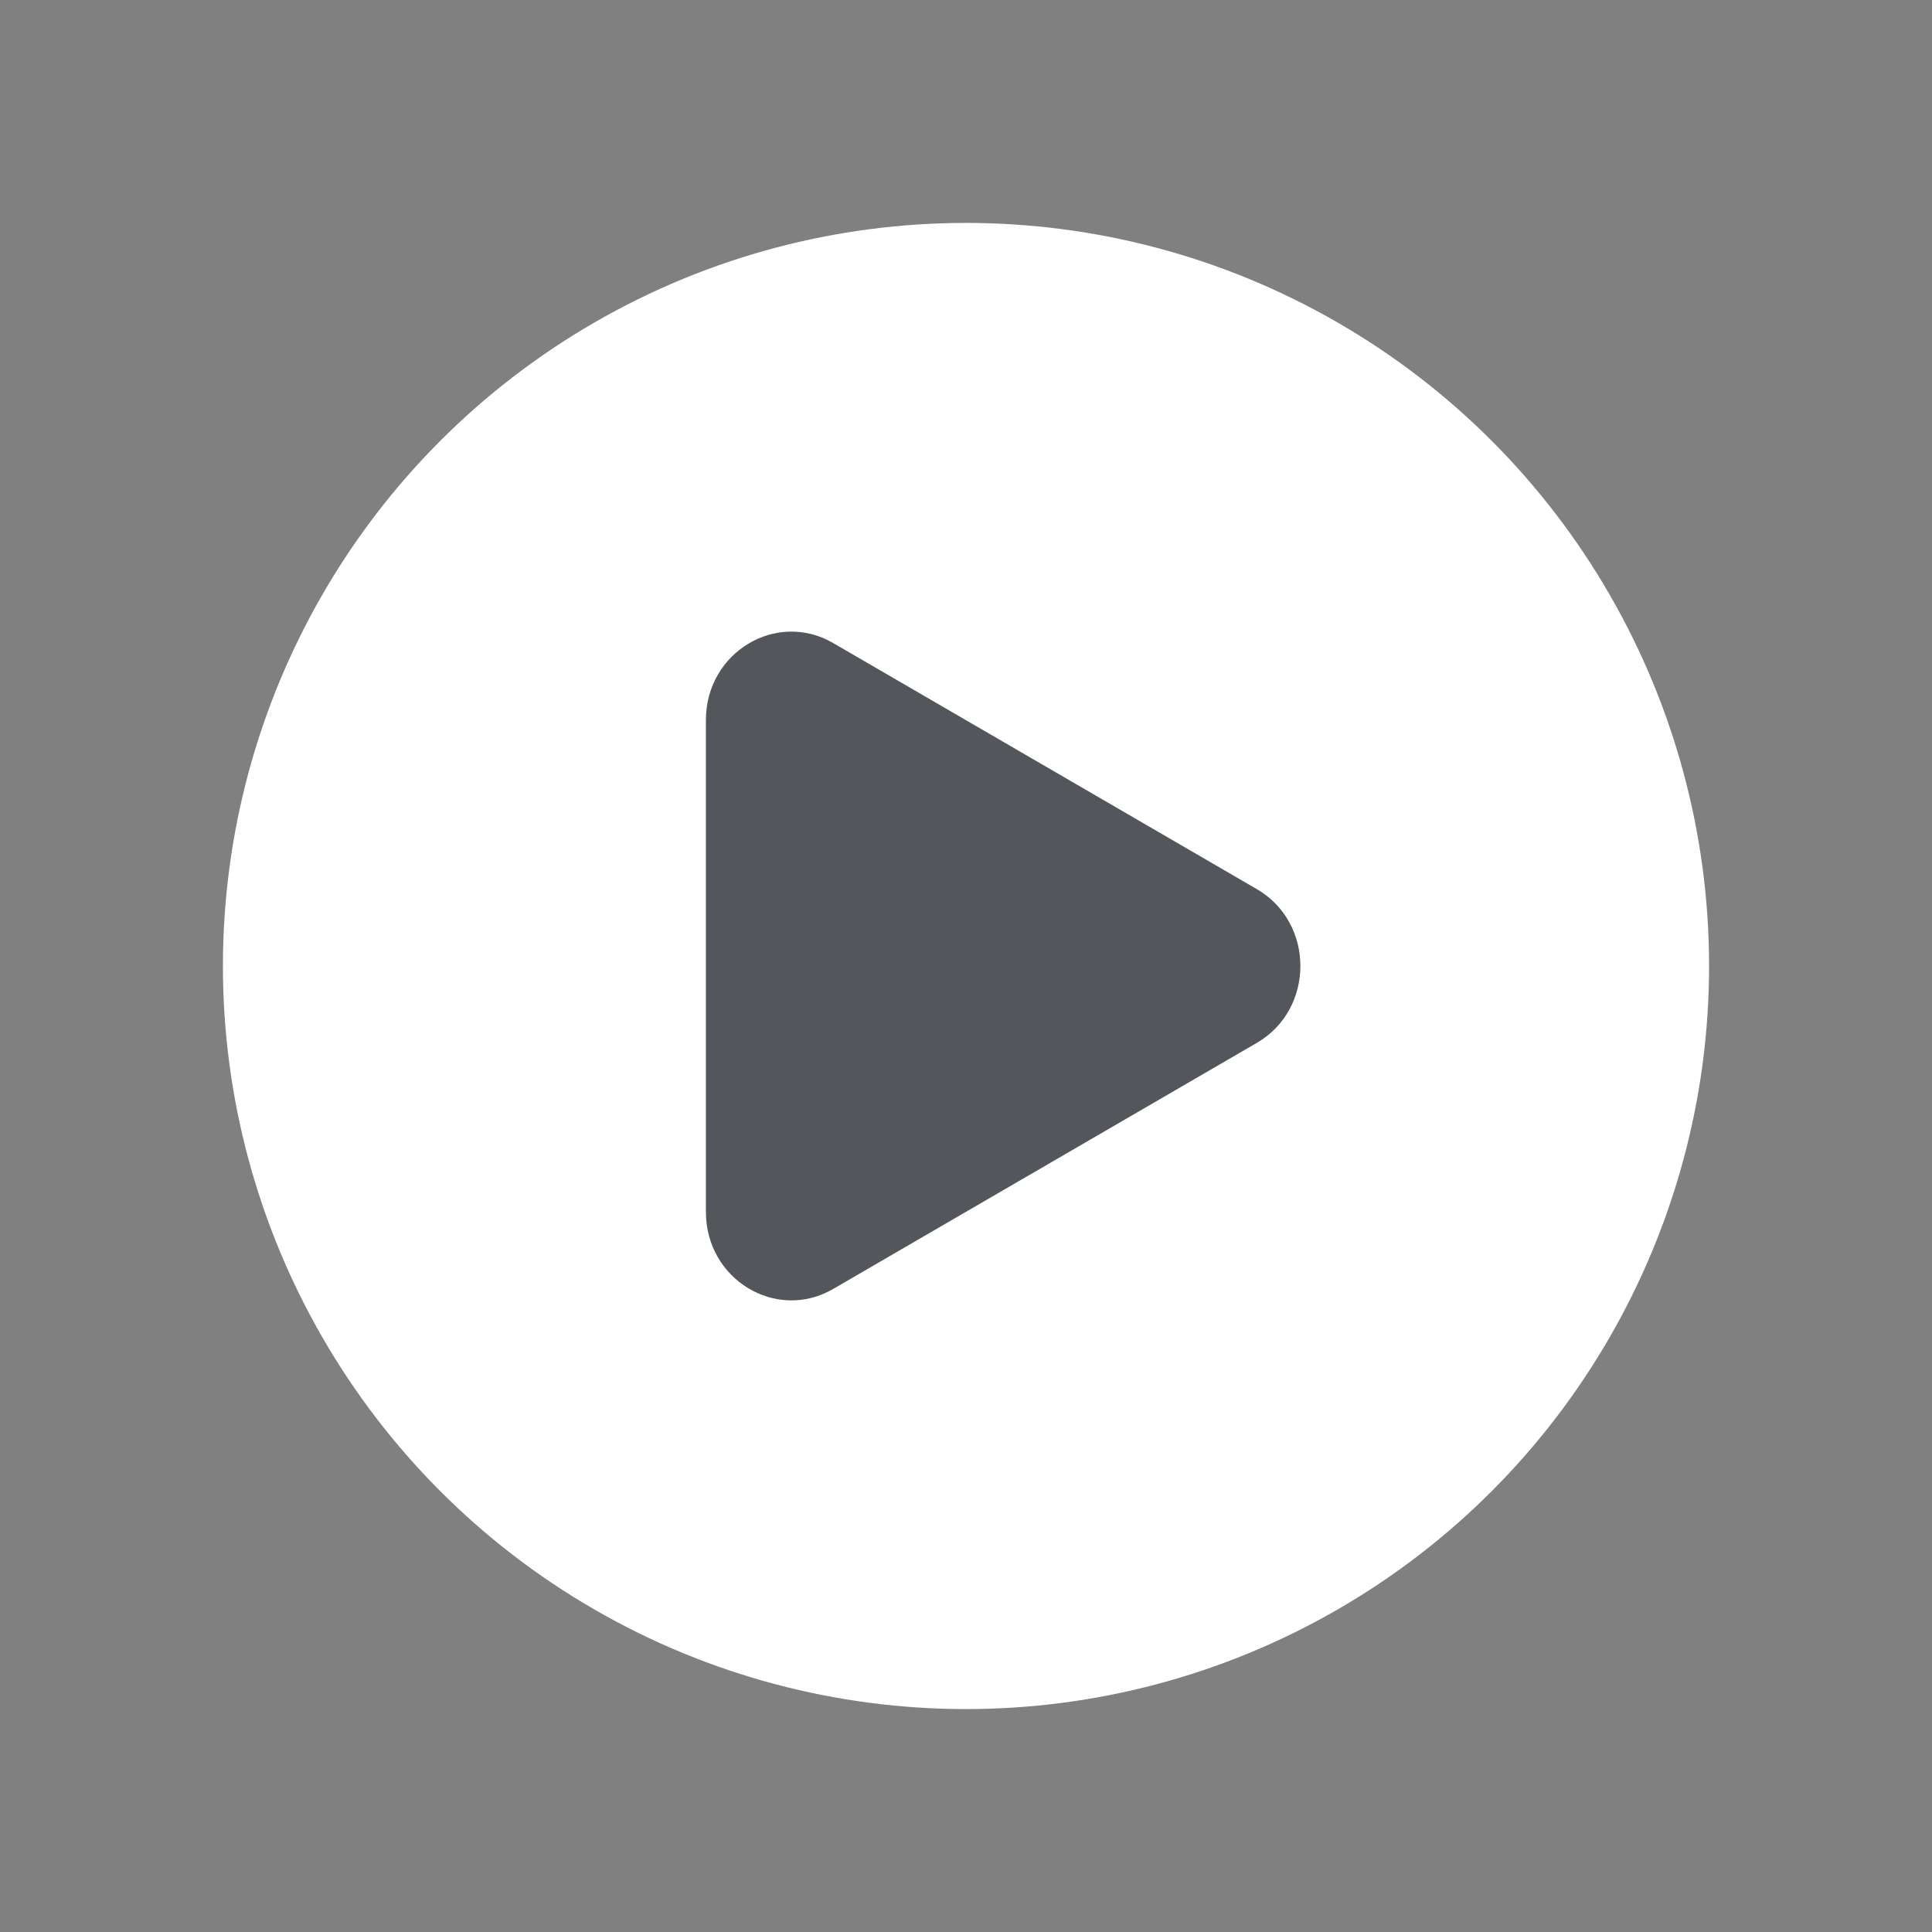
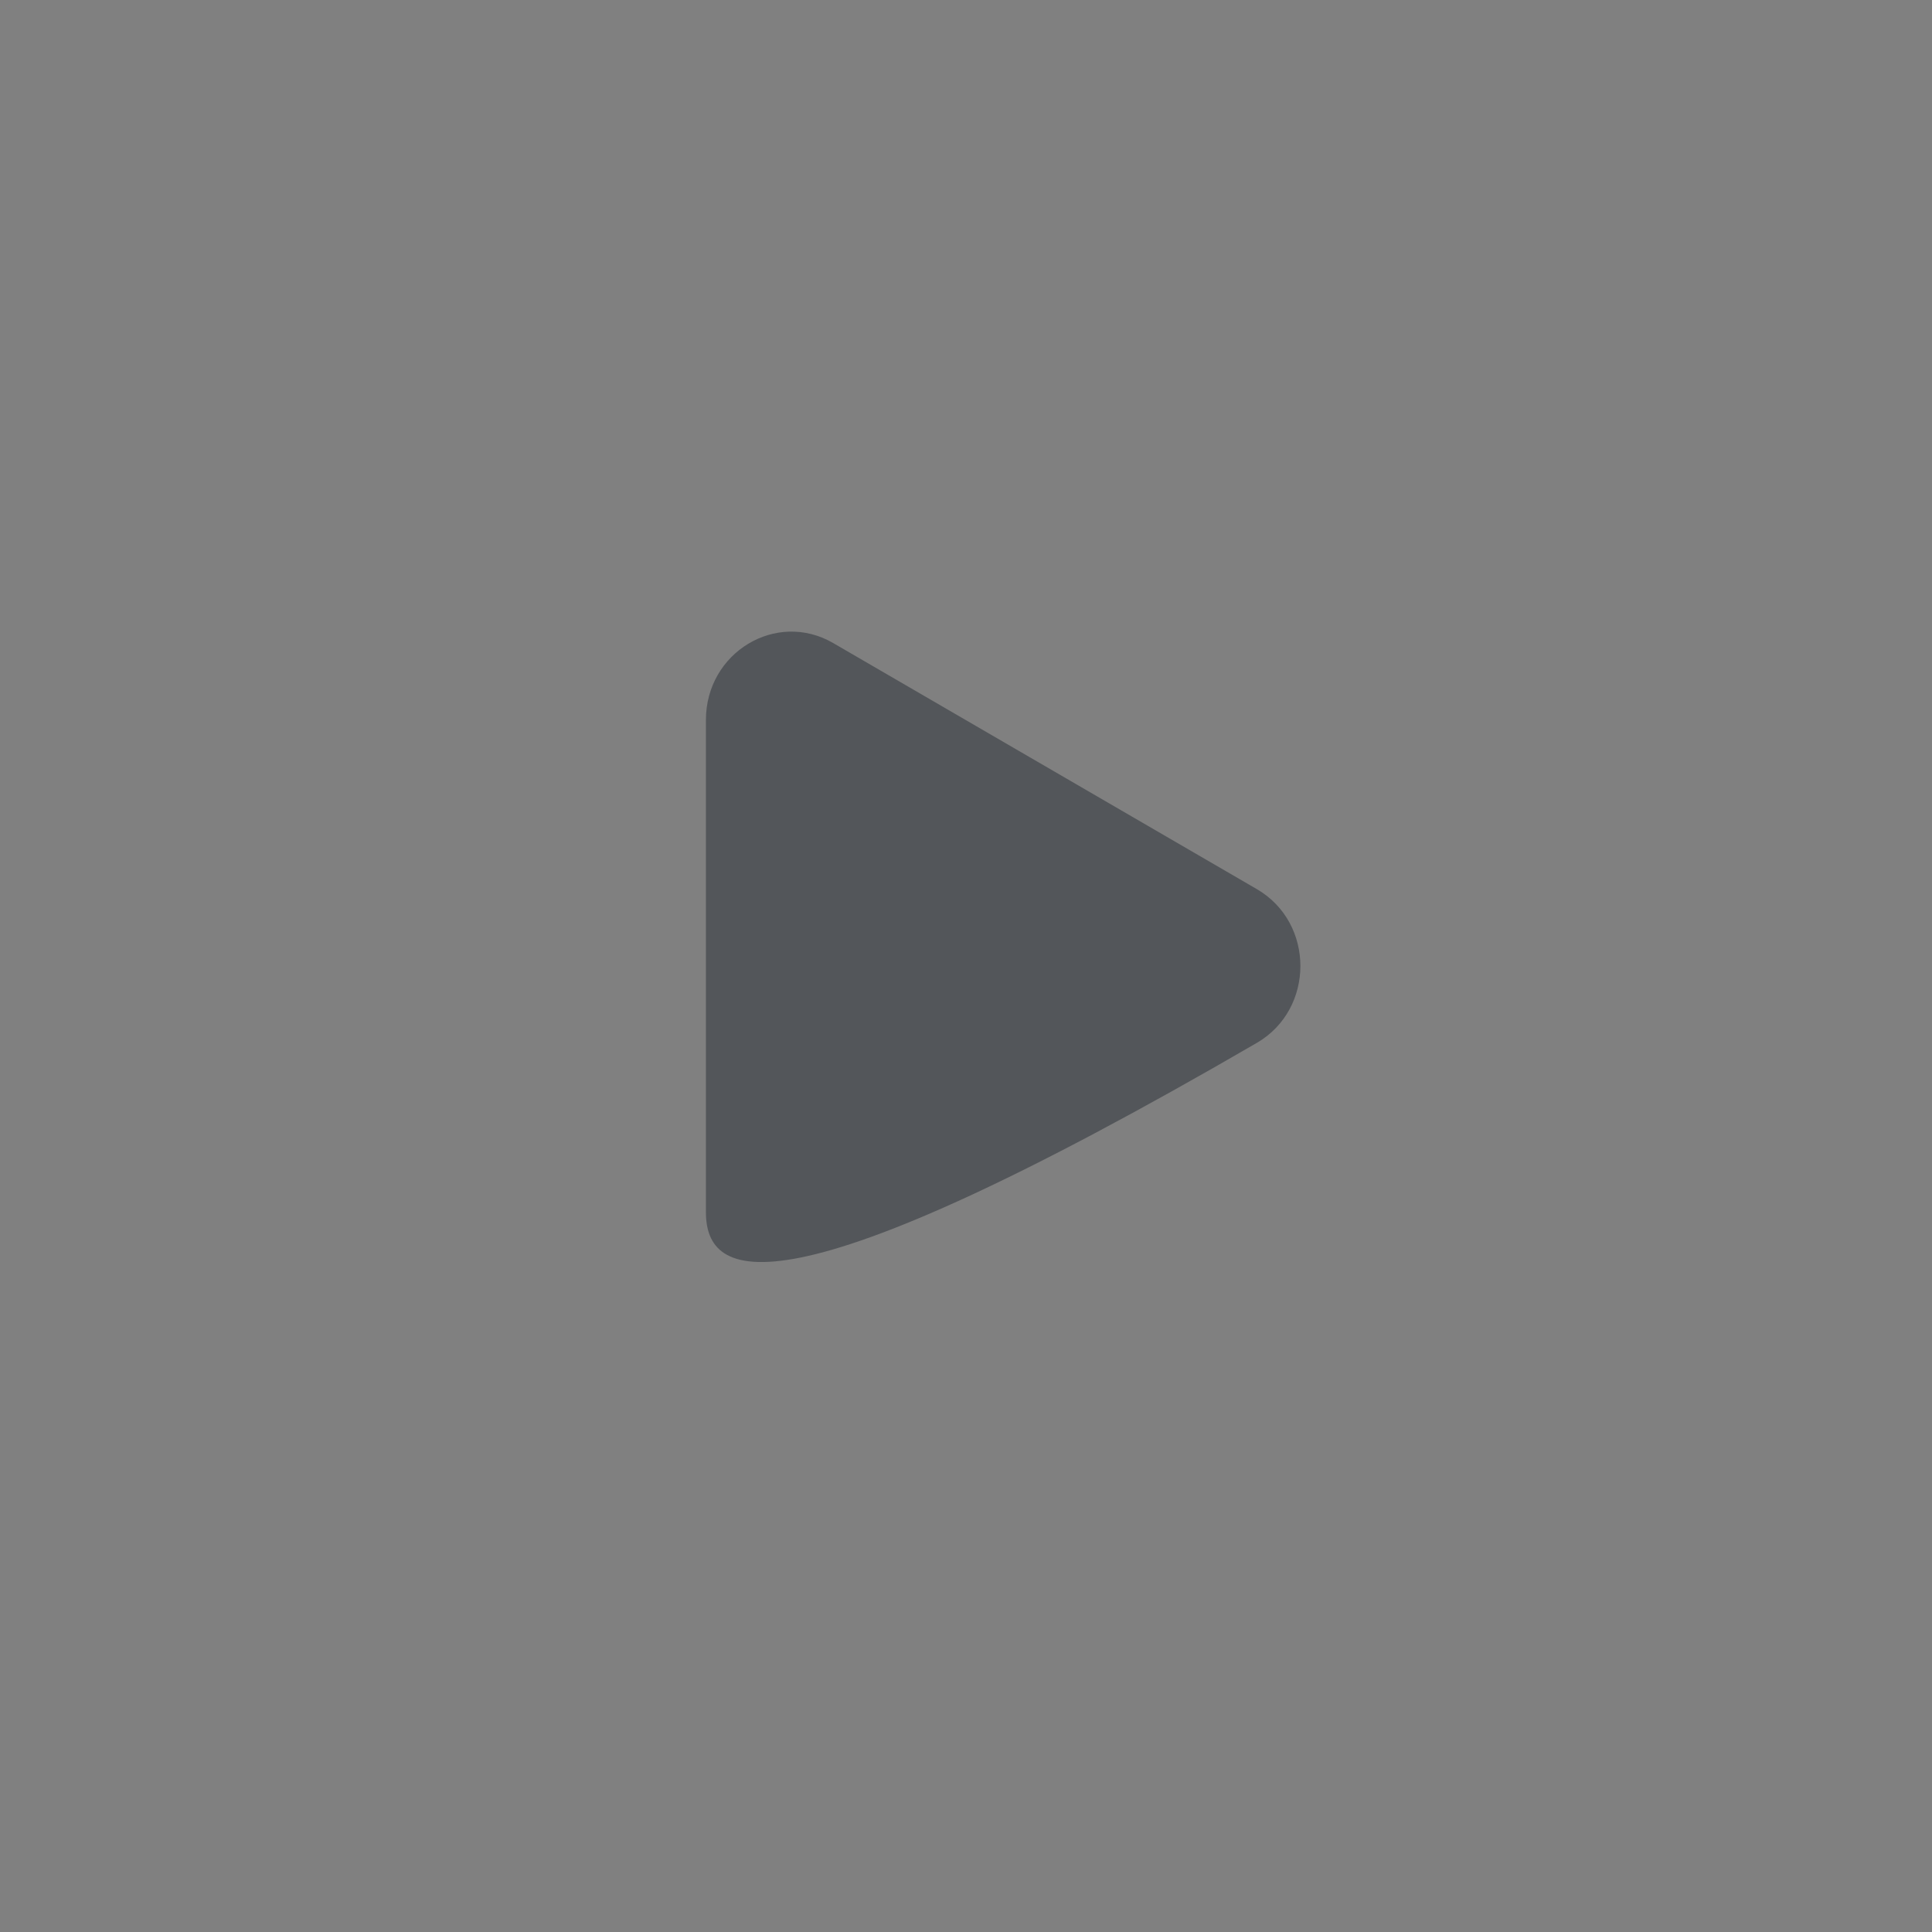
<svg xmlns="http://www.w3.org/2000/svg" width="52" height="52" viewBox="0 0 52 52" fill="none">
  <rect x="0" y="0" width="52" height="52" fill="#808080" stroke="none" />
-   <circle cx="26" cy="26" r="20" fill="white" />
-   <path d="M33.828 23.931C35.391 24.839 35.391 27.161 33.828 28.069L22.426 34.692C20.893 35.582 19 34.438 19 32.623L19 19.377C19 17.562 20.893 16.418 22.426 17.308L33.828 23.931Z" fill="#53565A" />
+   <path d="M33.828 23.931C35.391 24.839 35.391 27.161 33.828 28.069C20.893 35.582 19 34.438 19 32.623L19 19.377C19 17.562 20.893 16.418 22.426 17.308L33.828 23.931Z" fill="#53565A" />
</svg>